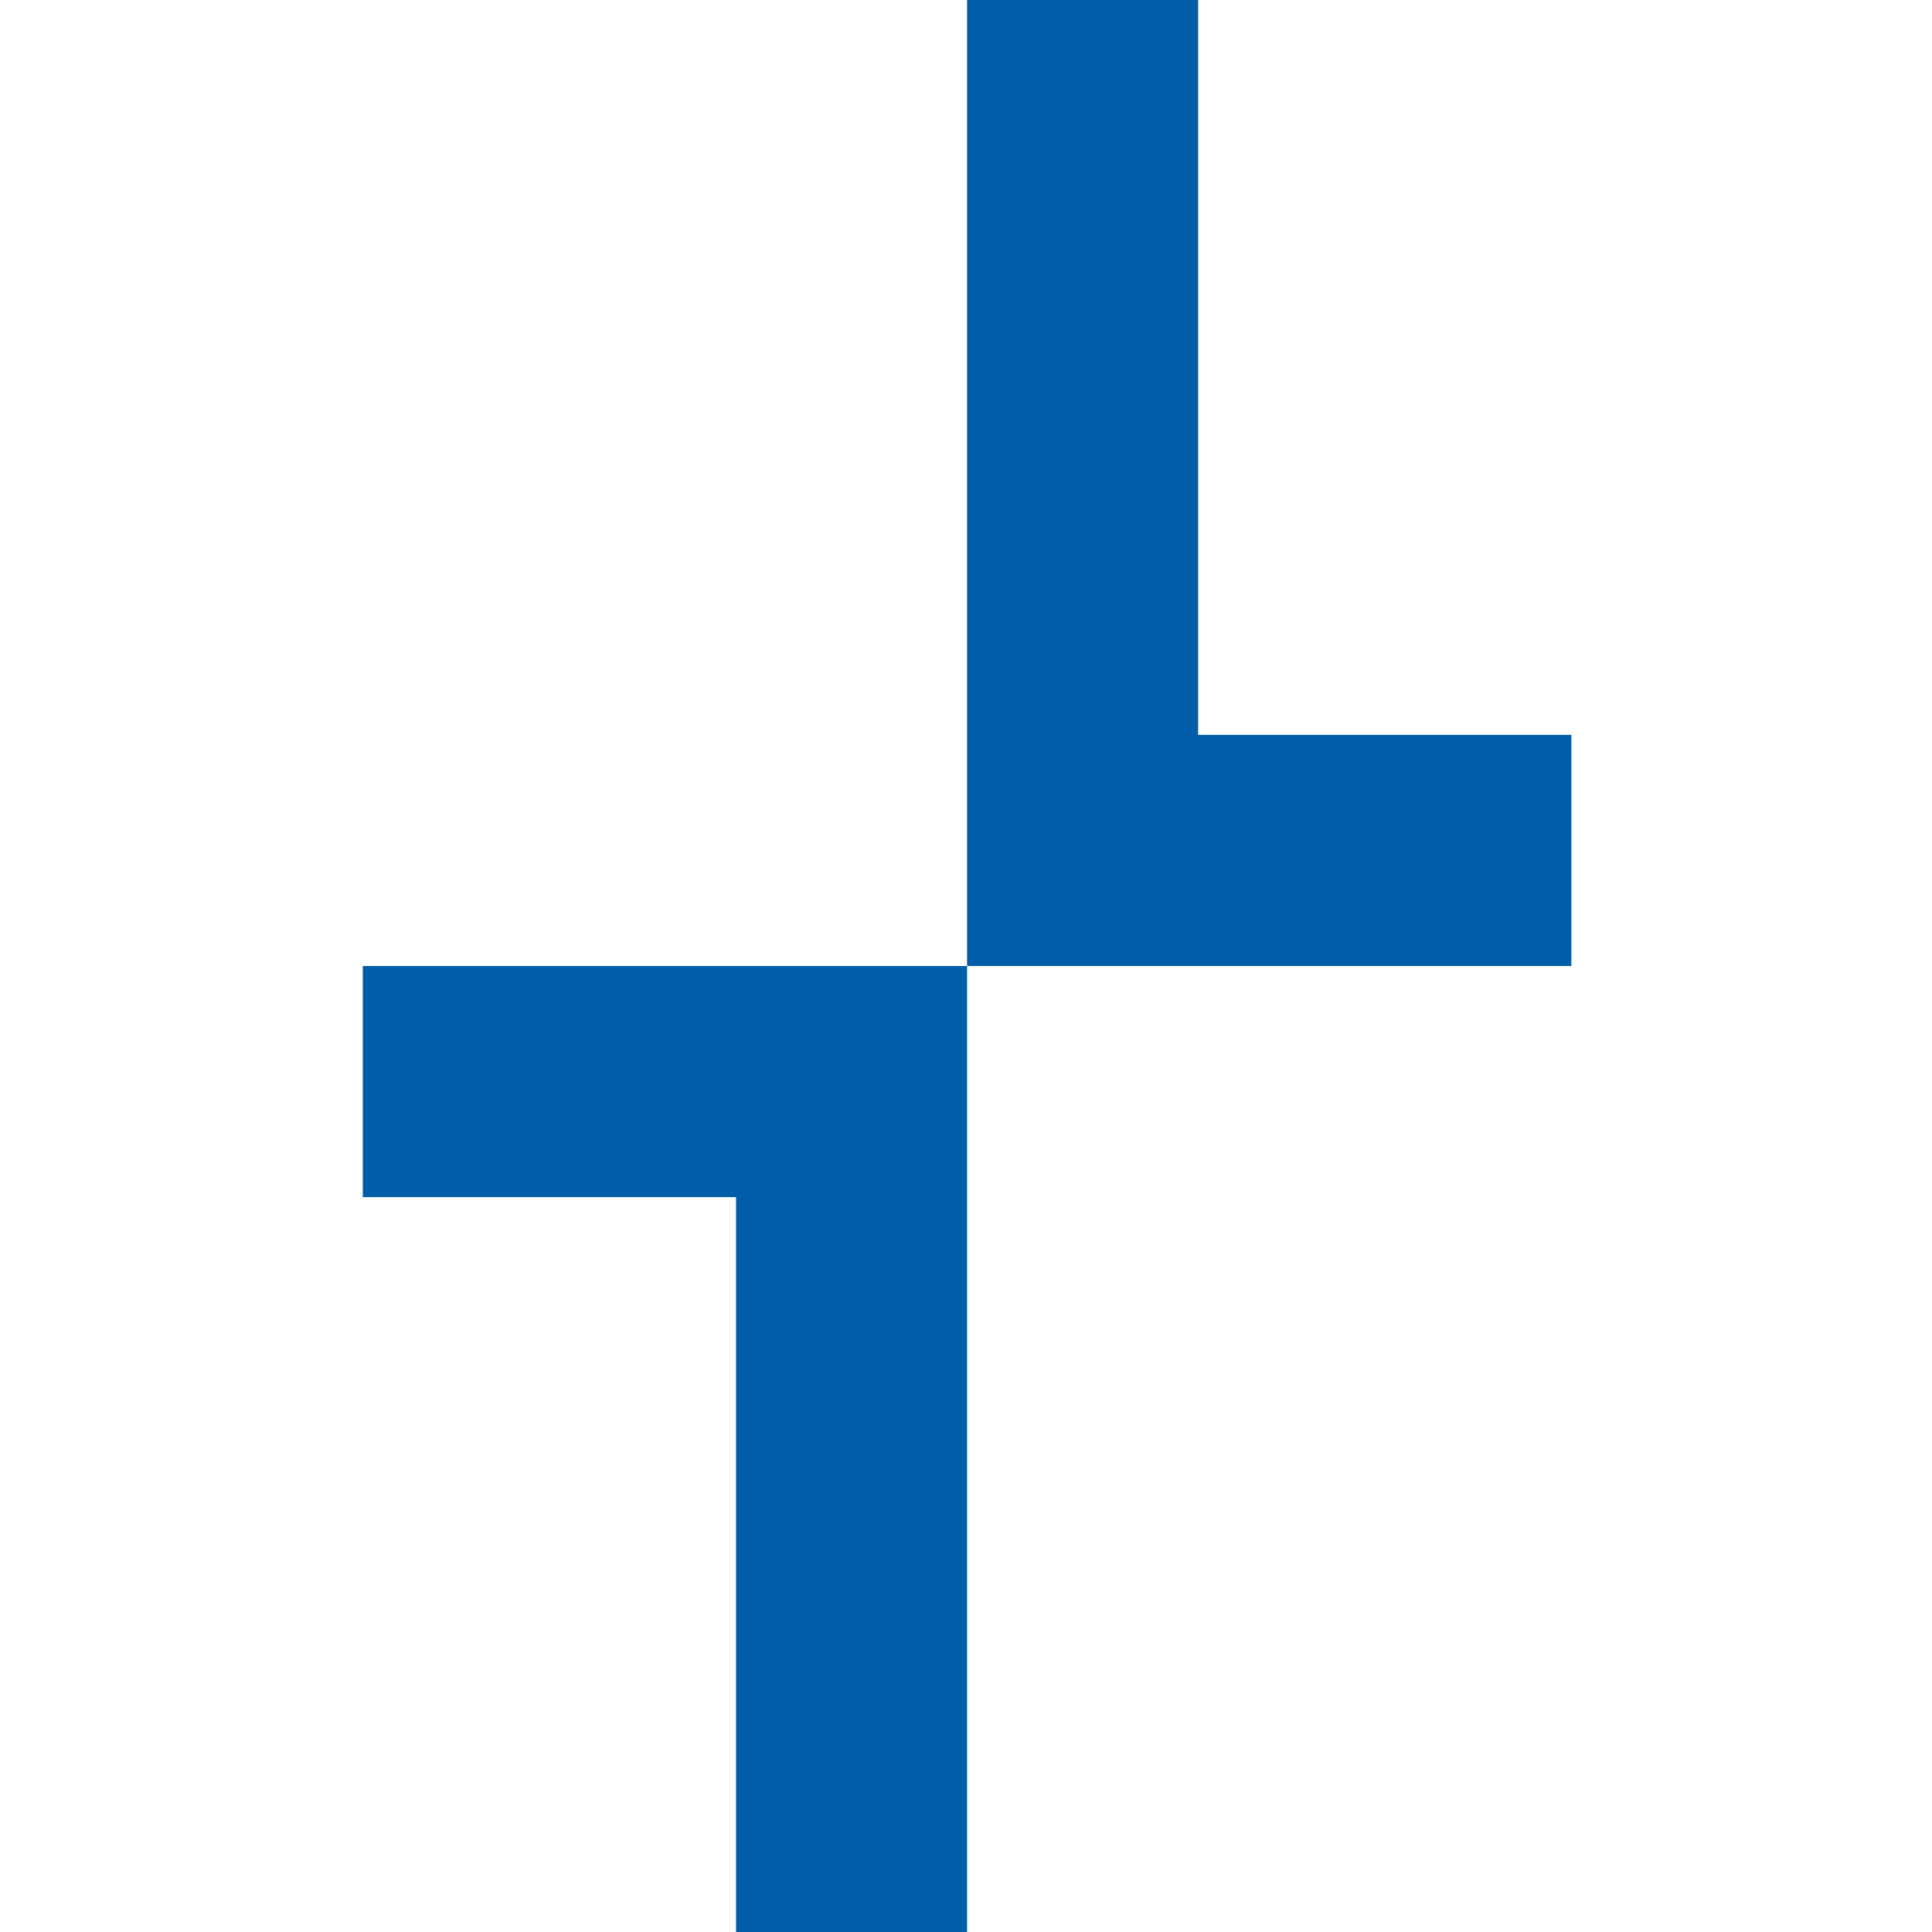
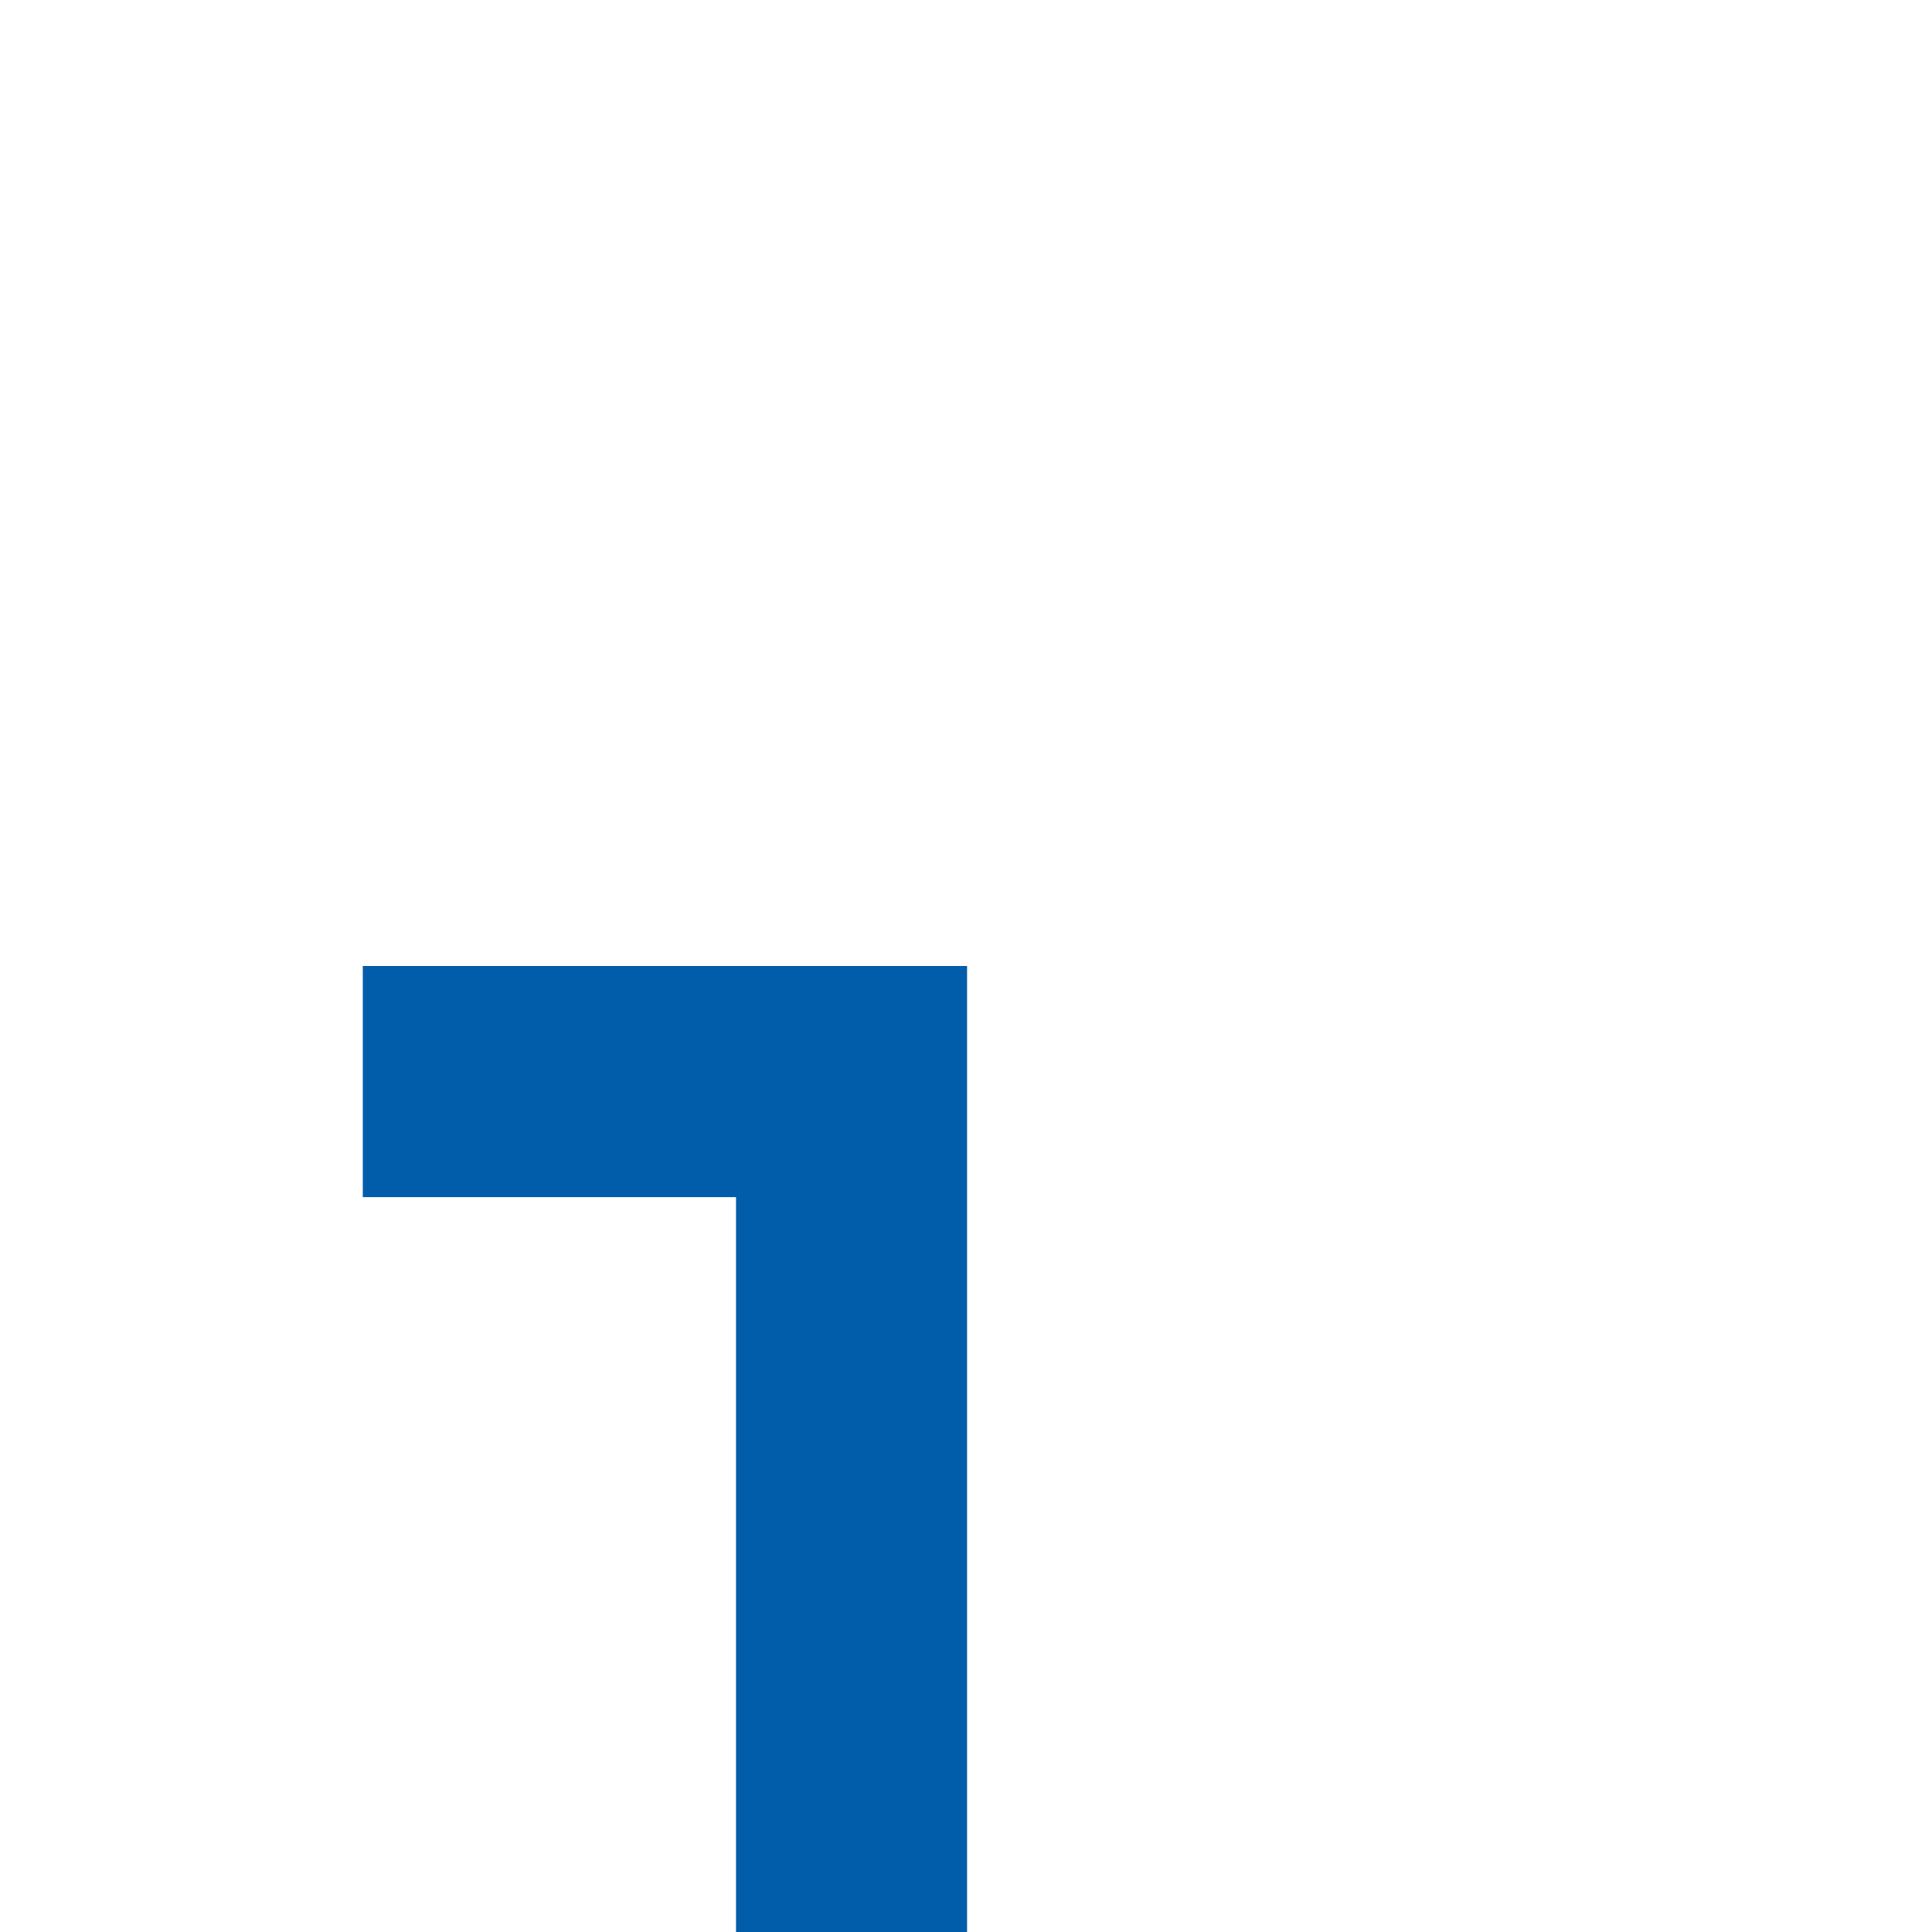
<svg xmlns="http://www.w3.org/2000/svg" width="900" height="900" viewBox="0 0 900 900" fill="none">
-   <path d="M450.5 0H558.132V342.331H732V450H450.5V0Z" fill="#015DAA" />
  <path d="M450.5 450H169V557.669H342.868V900H450.5V450Z" fill="#015DAA" />
</svg>